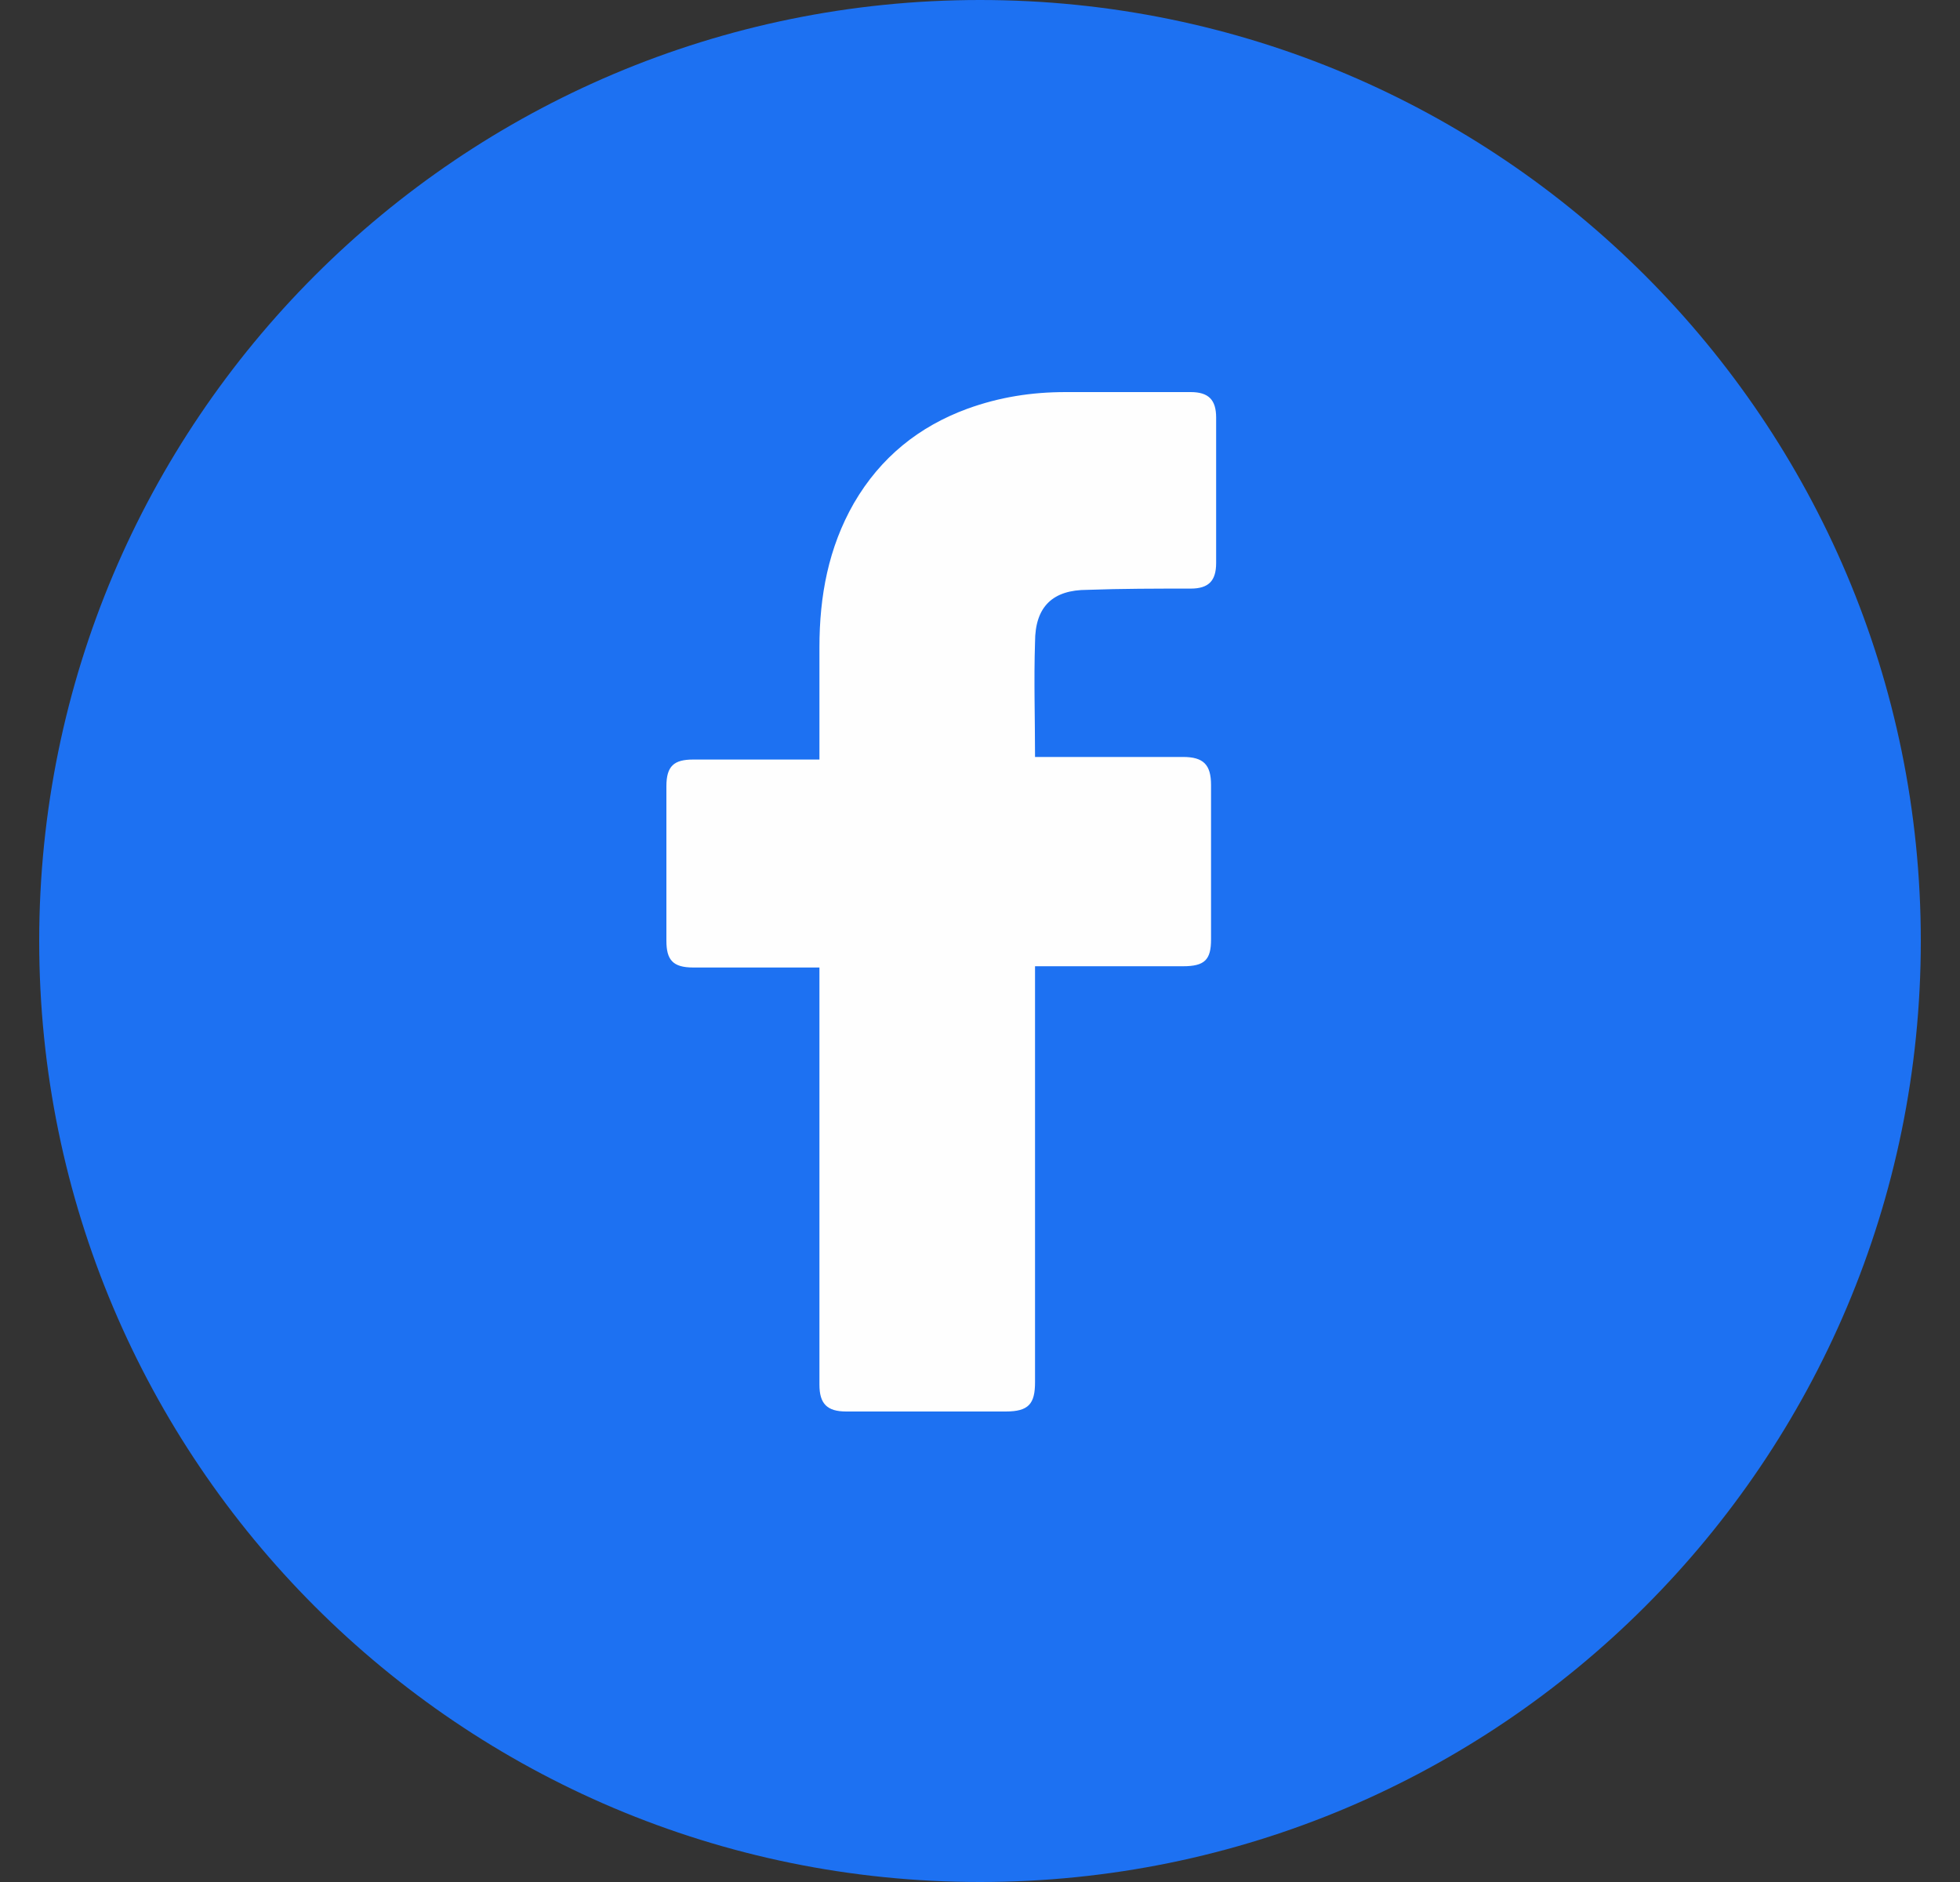
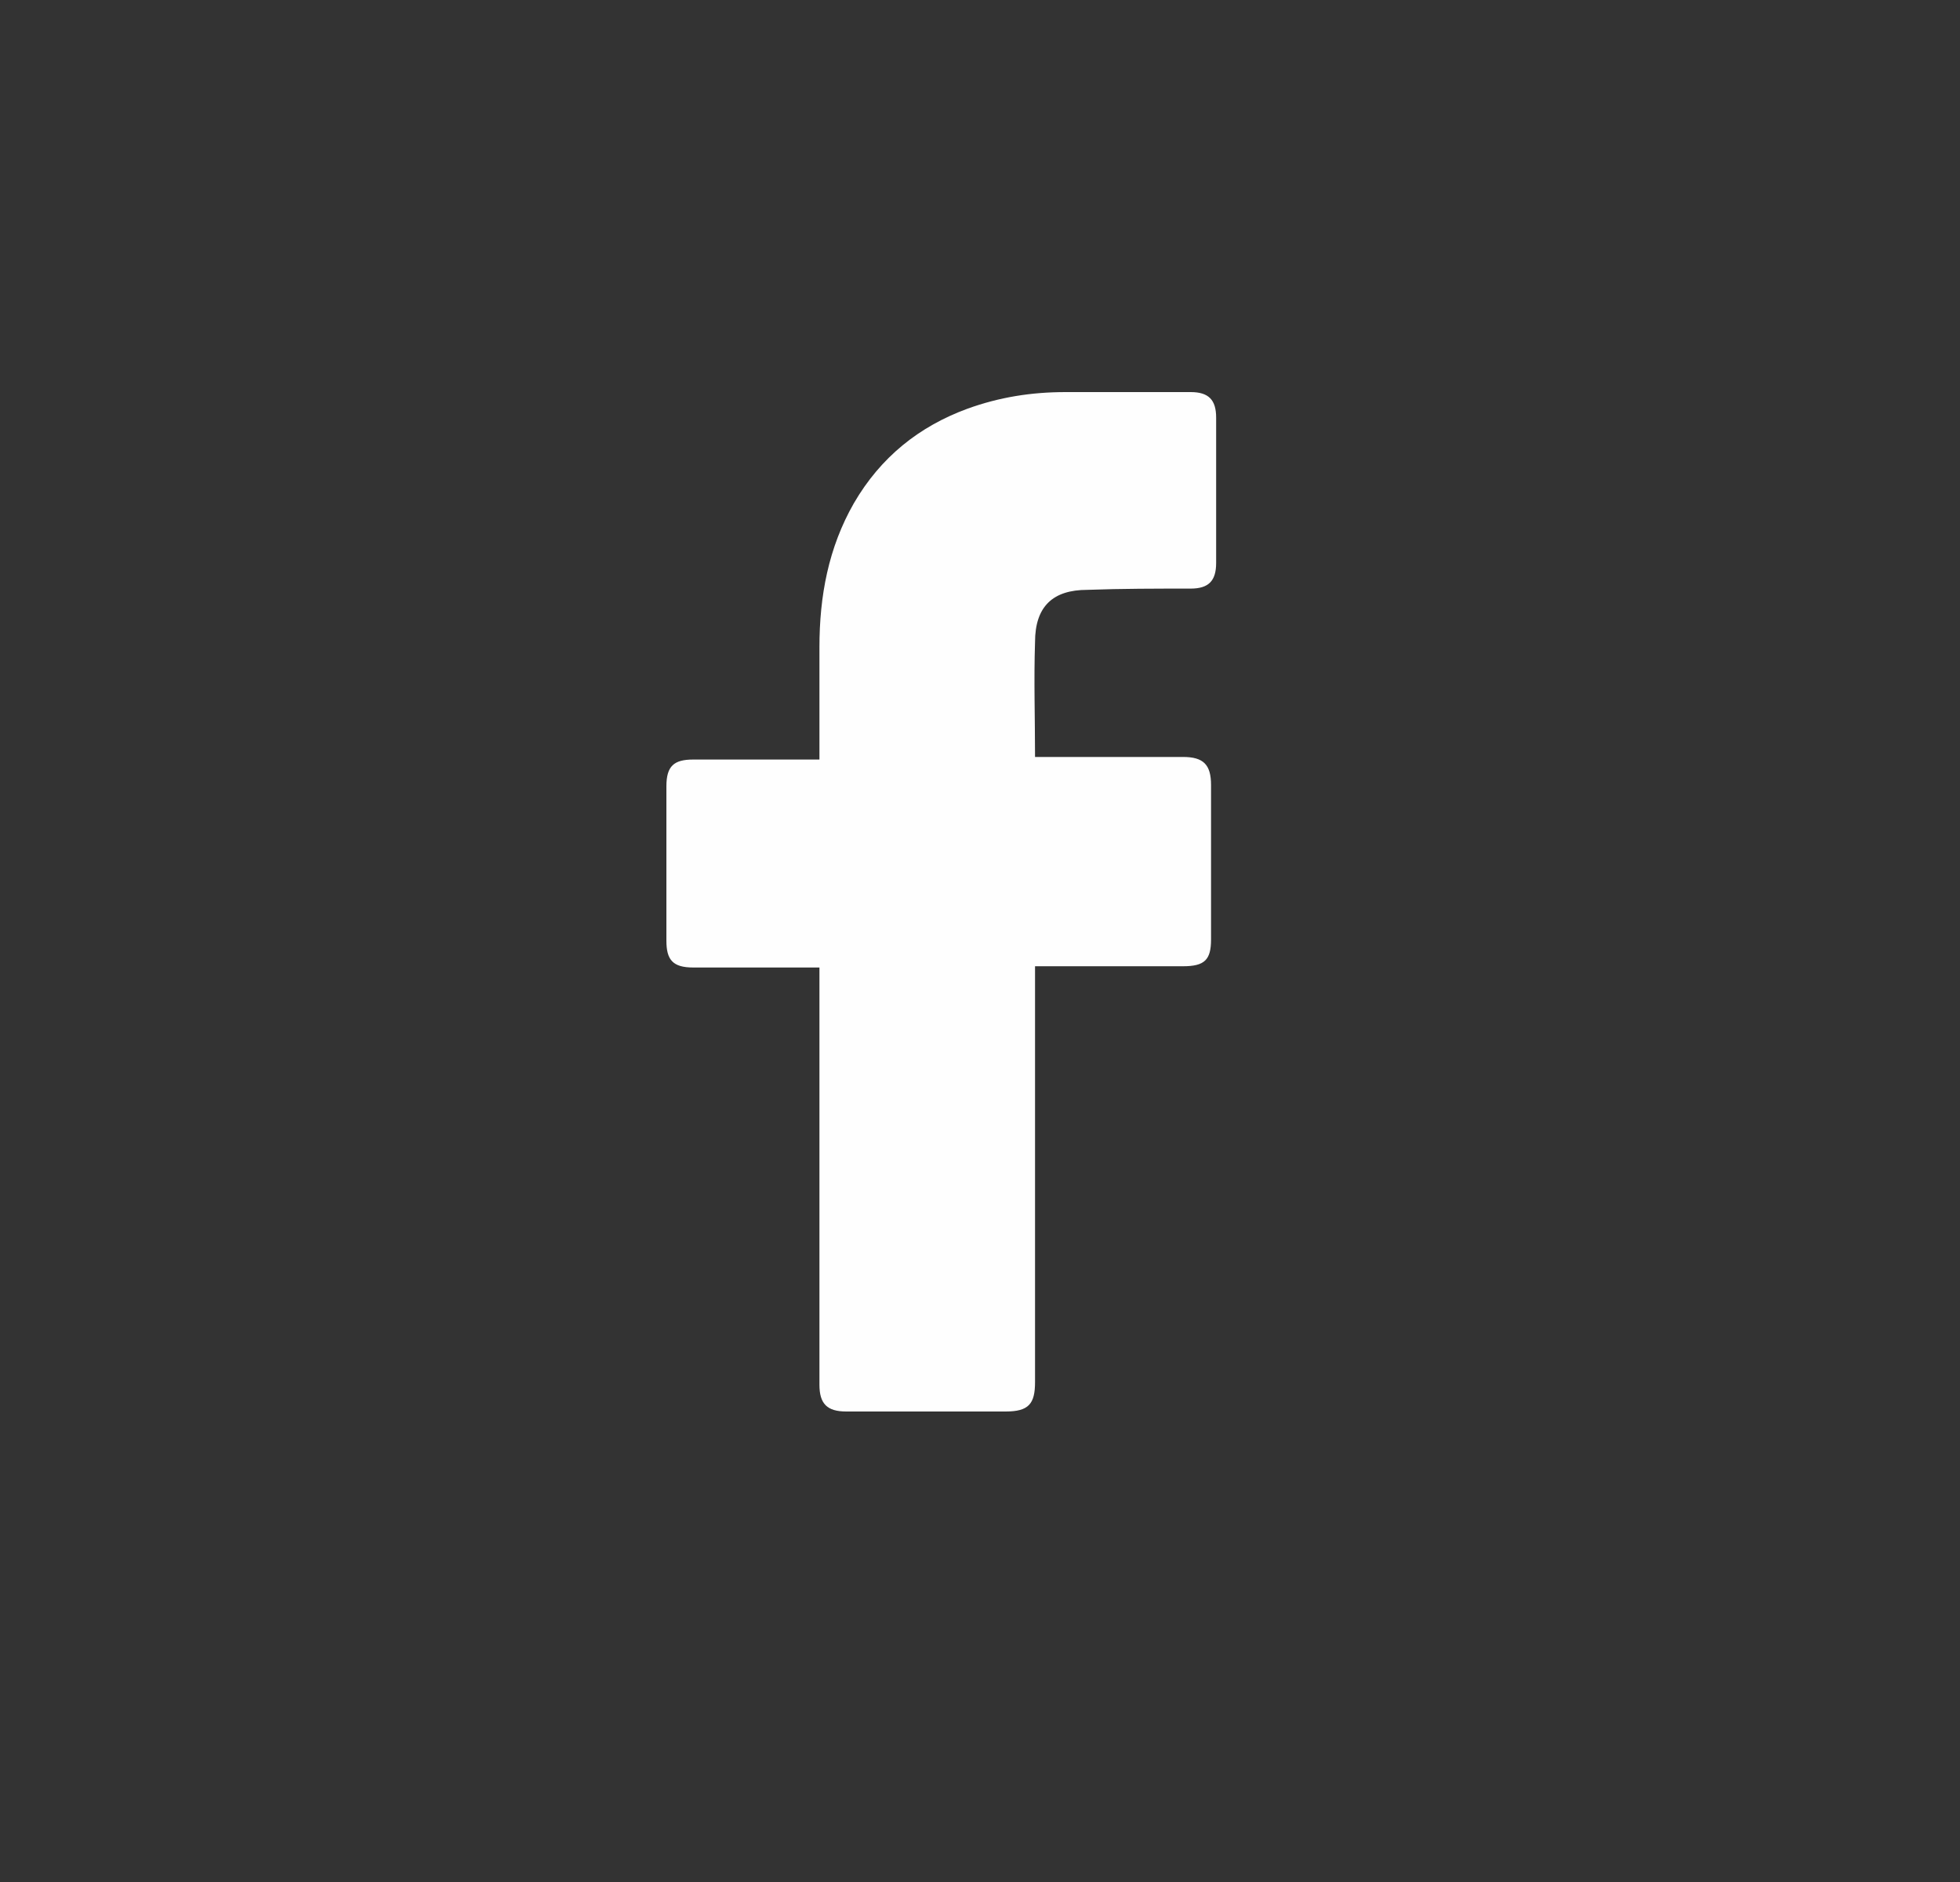
<svg xmlns="http://www.w3.org/2000/svg" width="25" height="24" viewBox="0 0 25 24" fill="none">
  <rect x="0" y="0" width="25" height="24" fill="#333333" stroke="none" />
-   <path d="M12.5 24C19.127 24 24.5 18.627 24.5 12C24.5 5.373 19.127 0 12.5 0C5.873 0 0.5 5.373 0.5 12C0.5 18.627 5.873 24 12.5 24Z" fill="#1D71F2" />
  <path d="M10.452 12.338C10.404 12.338 9.33 12.338 8.842 12.338C8.581 12.338 8.5 12.24 8.5 11.996C8.5 11.345 8.5 10.678 8.5 10.027C8.5 9.767 8.598 9.686 8.842 9.686H10.452C10.452 9.637 10.452 8.693 10.452 8.254C10.452 7.603 10.566 6.985 10.892 6.416C11.233 5.83 11.722 5.439 12.34 5.212C12.747 5.065 13.153 5 13.593 5H15.187C15.415 5 15.512 5.098 15.512 5.325V7.18C15.512 7.408 15.415 7.506 15.187 7.506C14.748 7.506 14.309 7.506 13.869 7.522C13.43 7.522 13.202 7.733 13.202 8.189C13.186 8.677 13.202 9.149 13.202 9.653H15.089C15.35 9.653 15.447 9.751 15.447 10.011V11.98C15.447 12.24 15.366 12.322 15.089 12.322C14.504 12.322 13.251 12.322 13.202 12.322V17.626C13.202 17.902 13.121 18 12.828 18C12.145 18 11.477 18 10.794 18C10.55 18 10.452 17.902 10.452 17.658C10.452 15.95 10.452 12.387 10.452 12.338Z" fill="#FEFEFE" />
</svg>